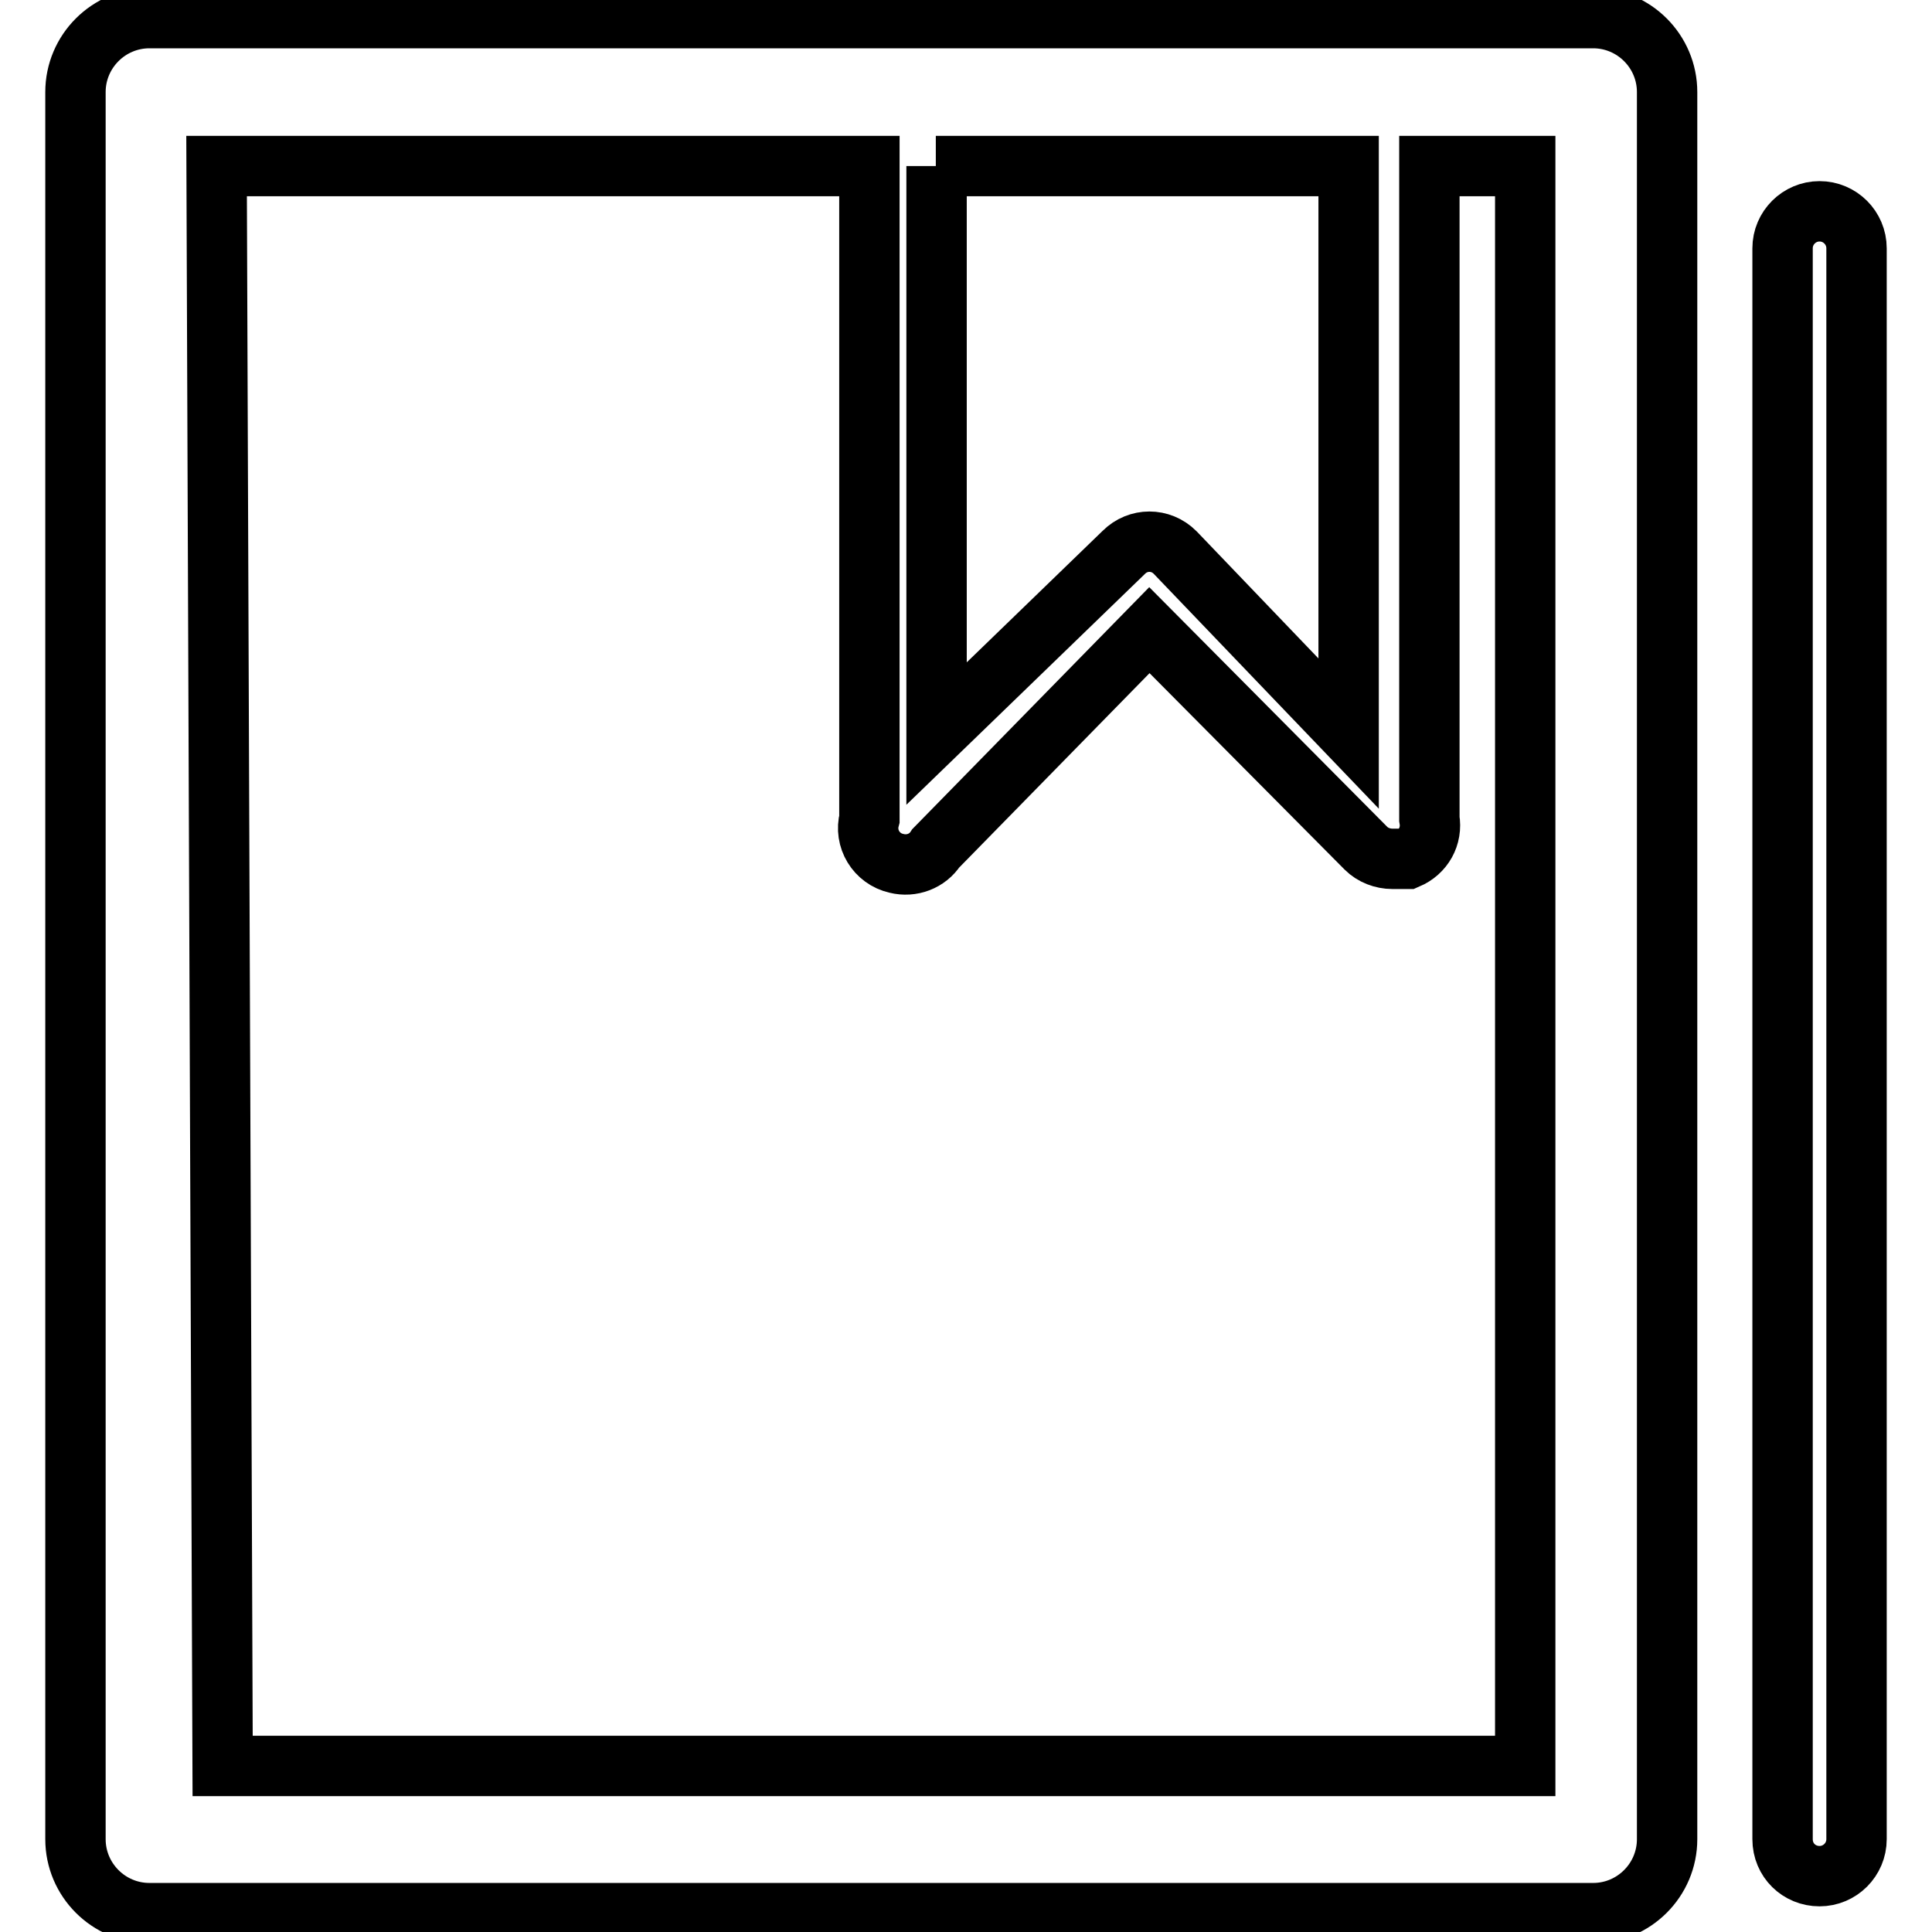
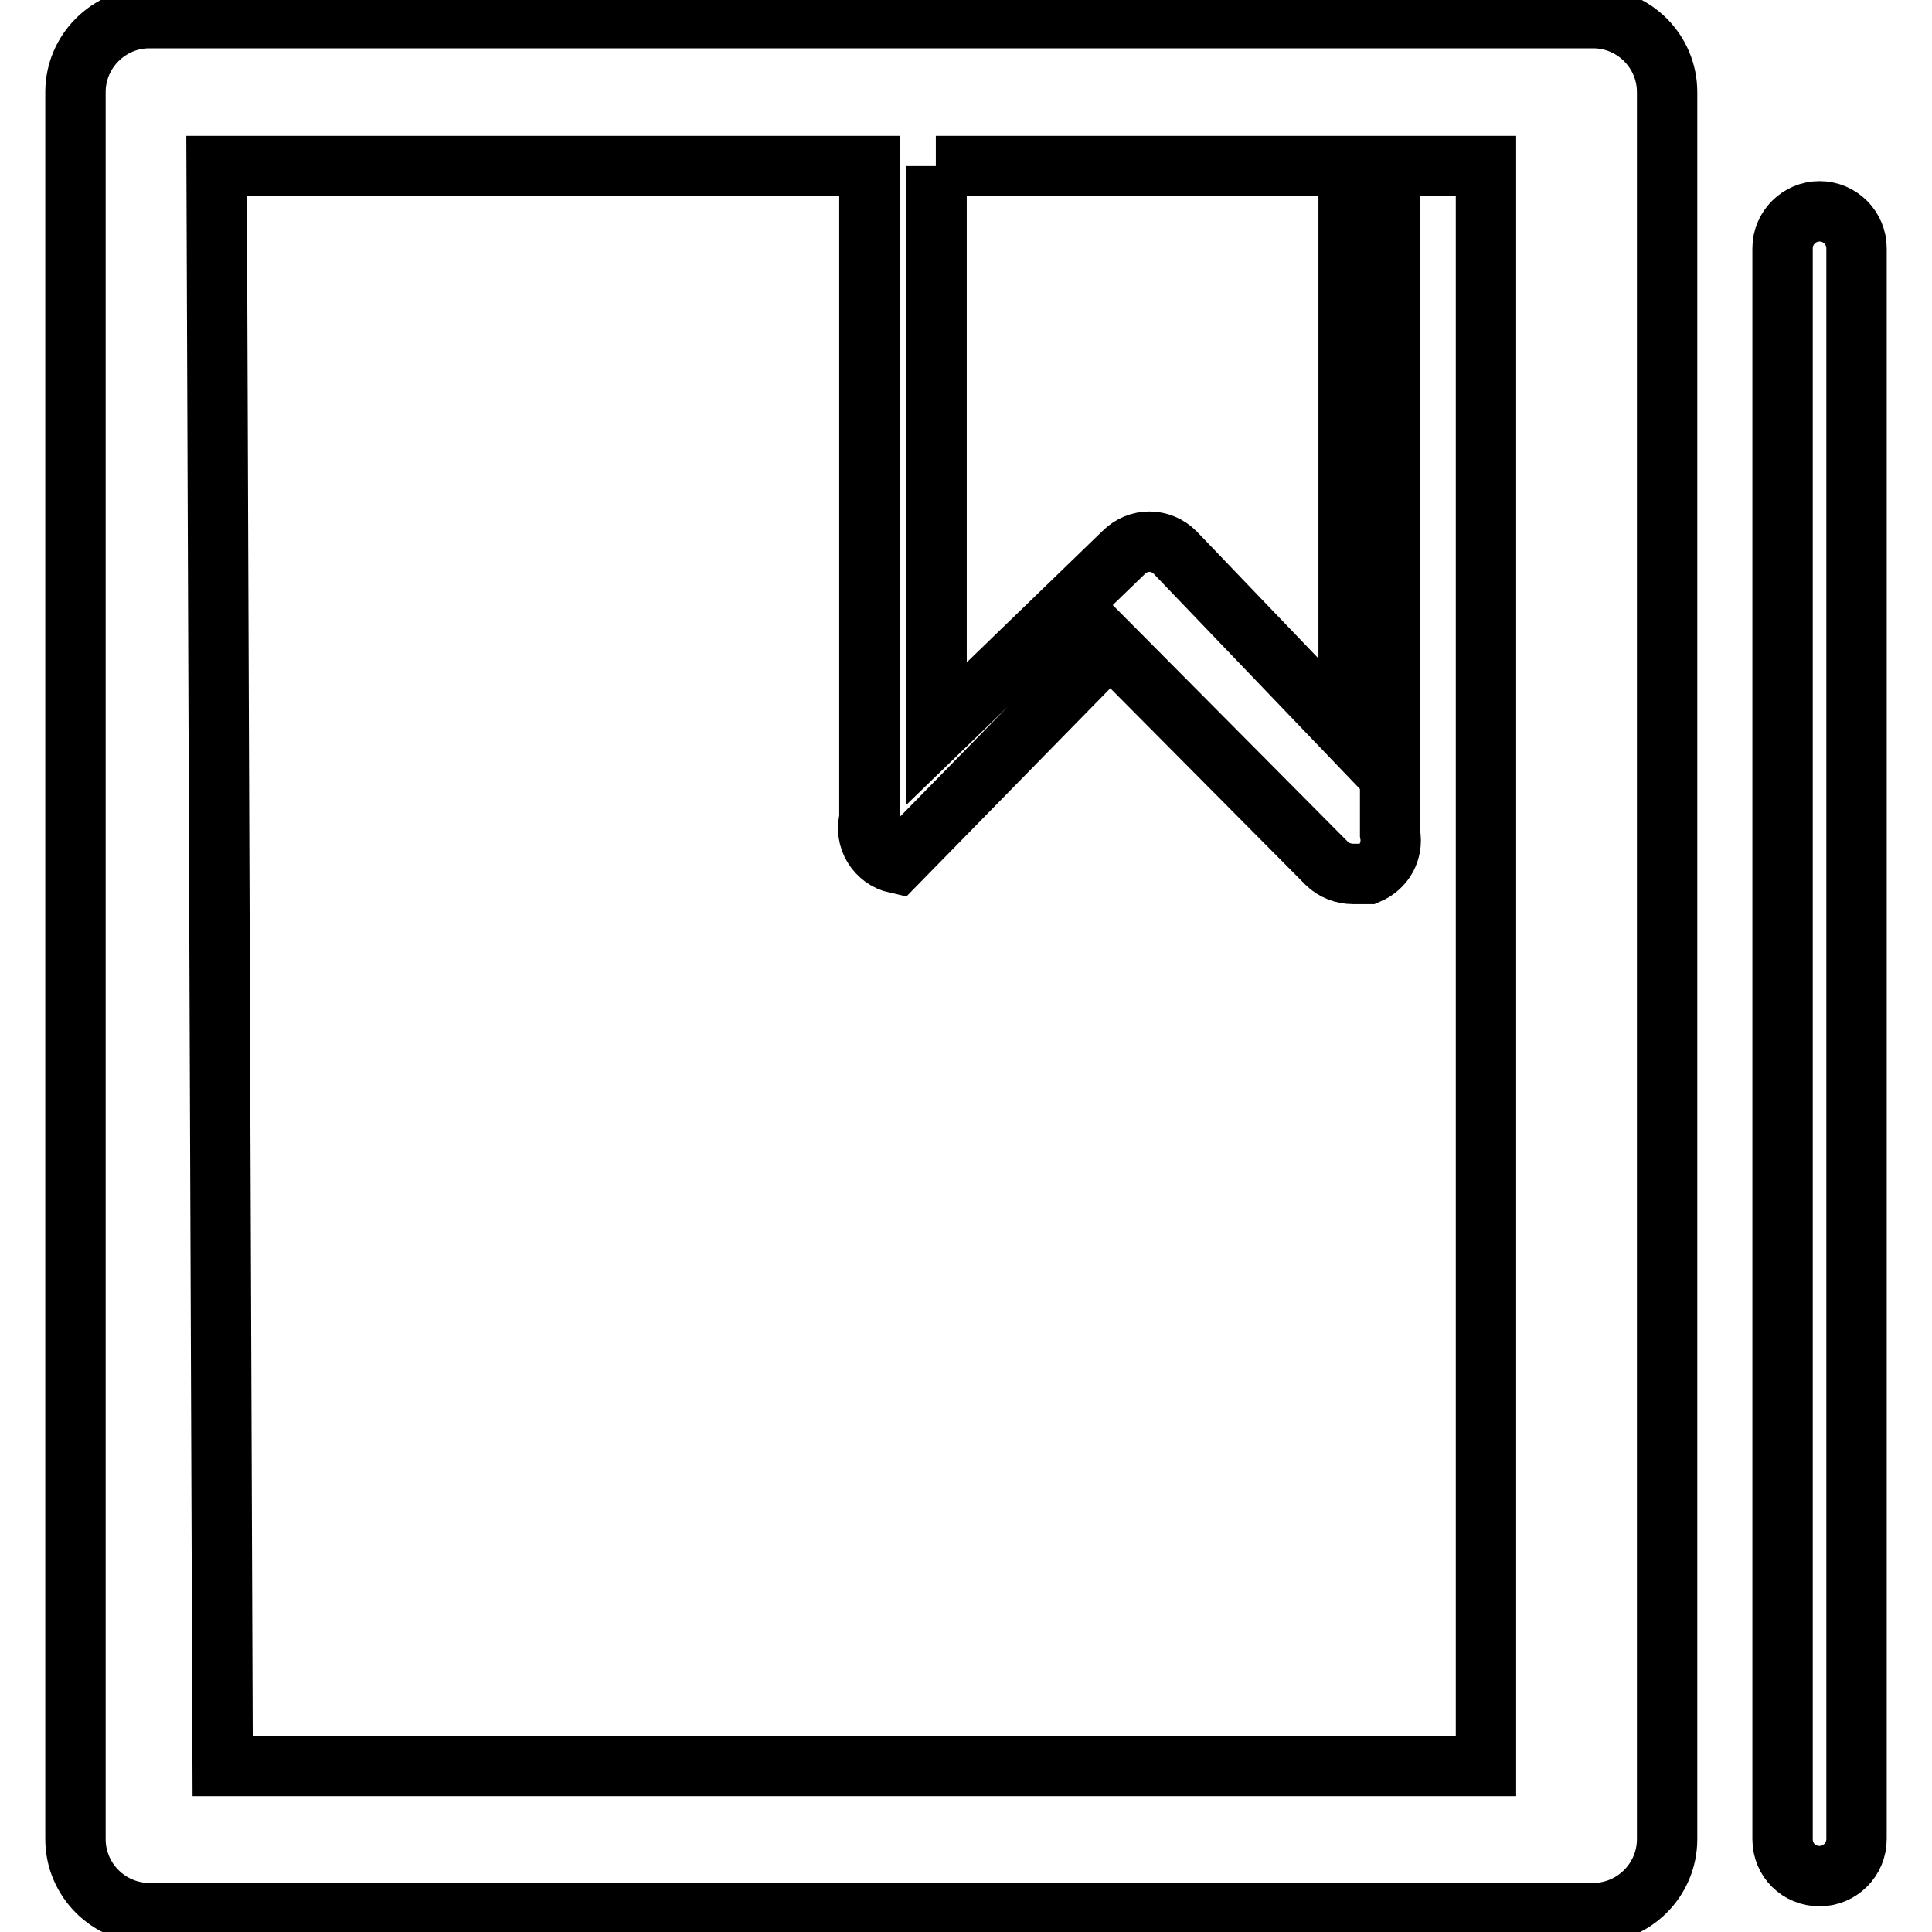
<svg xmlns="http://www.w3.org/2000/svg" version="1.1" x="0px" y="0px" viewBox="0 0 256 256" enable-background="new 0 0 256 256" xml:space="preserve">
  <g>
-     <path stroke-width="8" fill-opacity="0" stroke="#000000" d="M19.8,253.5h191.3c5.4,0,9.8-4.4,9.8-9.8V12.2c0-5.4-4.4-9.8-9.8-9.8H19.8c-5.4,0-9.8,4.4-9.8,9.8v231.5 C10,249.1,14.4,253.5,19.8,253.5z M124,22h54.7v75.2l-23-24c-1.9-1.9-4.9-1.9-6.8,0l-24.8,24V22z M28.7,22h86.5v86.5 c-0.7,2.6,0.9,5.3,3.6,5.9c2,0.5,4.1-0.3,5.2-2l28.3-28.9l28.7,28.9c0.9,0.9,2.2,1.4,3.5,1.4h2c2.1-0.9,3.3-3,2.9-5.3V22h12.7v212 H29.5L28.7,22z M241.1,248.6c2.7,0,4.9-2.2,4.9-4.9V32.9c0-2.7-2.2-4.9-4.9-4.9c-2.7,0-4.9,2.2-4.9,4.9v210.8 C236.2,246.5,238.4,248.6,241.1,248.6z" />
+     <path stroke-width="8" fill-opacity="0" stroke="#000000" d="M19.8,253.5h191.3c5.4,0,9.8-4.4,9.8-9.8V12.2c0-5.4-4.4-9.8-9.8-9.8H19.8c-5.4,0-9.8,4.4-9.8,9.8v231.5 C10,249.1,14.4,253.5,19.8,253.5z M124,22h54.7v75.2l-23-24c-1.9-1.9-4.9-1.9-6.8,0l-24.8,24V22z M28.7,22h86.5v86.5 c-0.7,2.6,0.9,5.3,3.6,5.9l28.3-28.9l28.7,28.9c0.9,0.9,2.2,1.4,3.5,1.4h2c2.1-0.9,3.3-3,2.9-5.3V22h12.7v212 H29.5L28.7,22z M241.1,248.6c2.7,0,4.9-2.2,4.9-4.9V32.9c0-2.7-2.2-4.9-4.9-4.9c-2.7,0-4.9,2.2-4.9,4.9v210.8 C236.2,246.5,238.4,248.6,241.1,248.6z" />
  </g>
</svg>